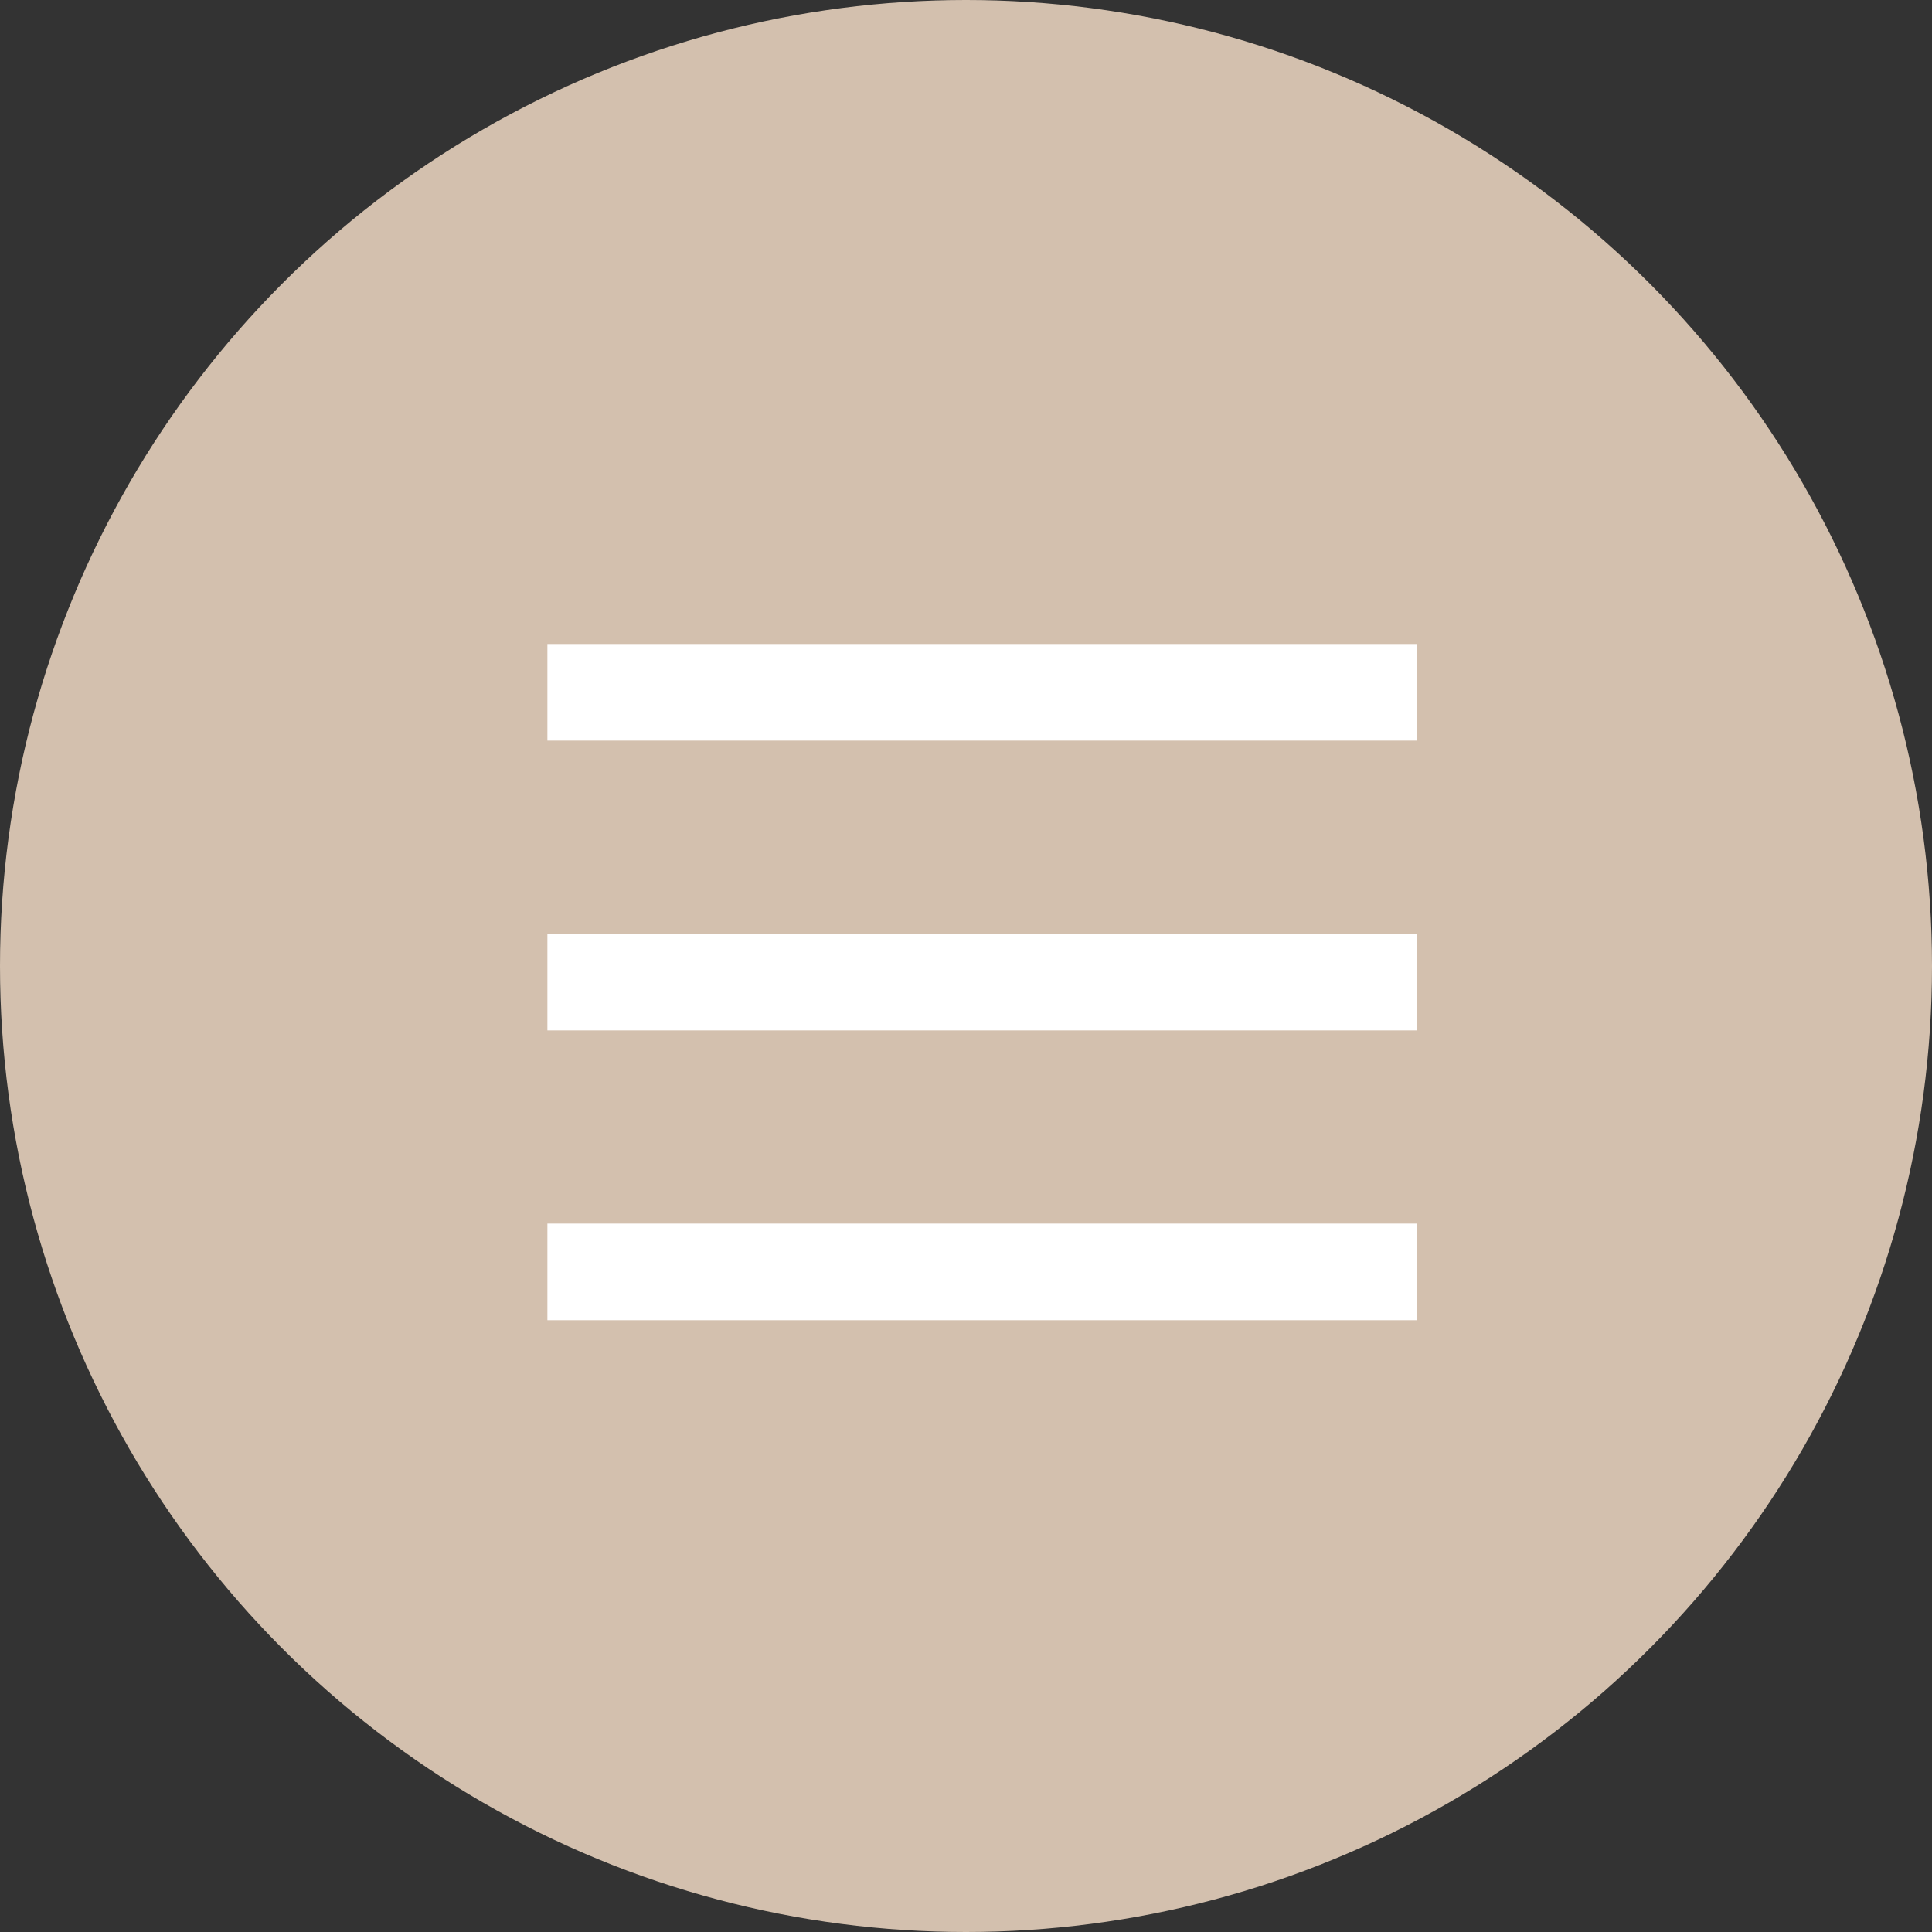
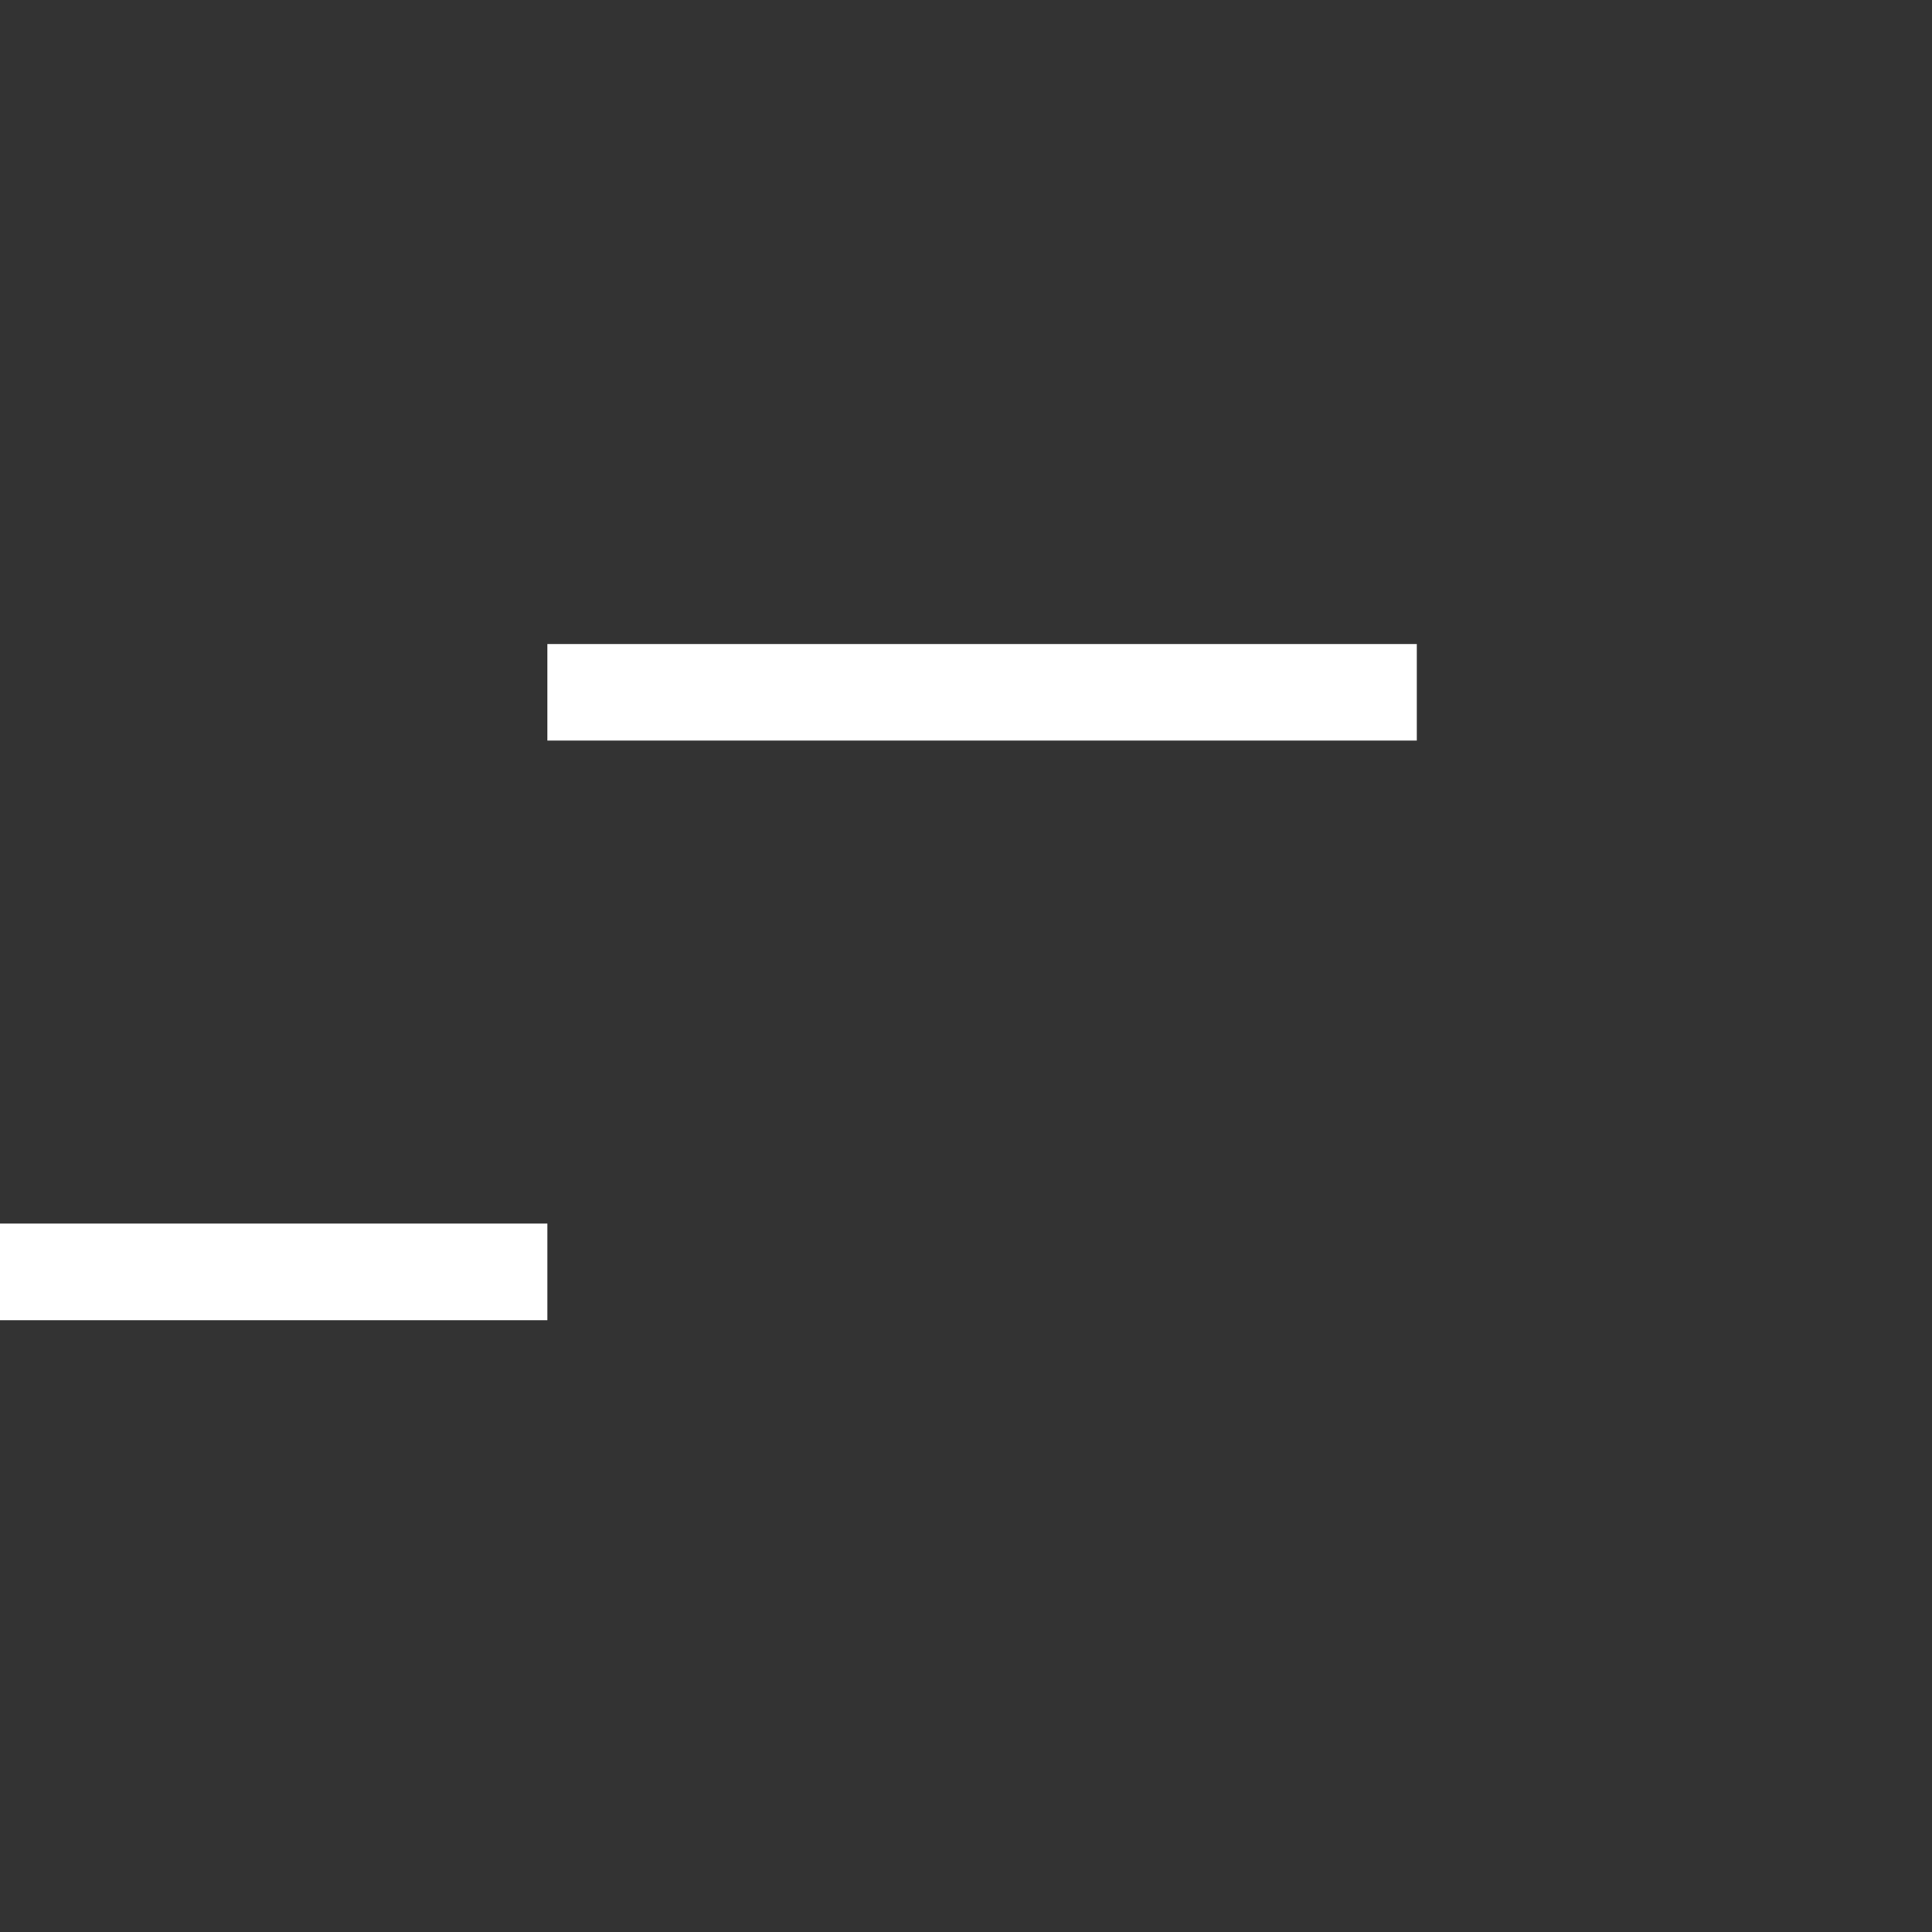
<svg xmlns="http://www.w3.org/2000/svg" width="60" height="60" fill="none">
  <rect width="100%" height="100%" fill="#333333" stroke="none" />
-   <circle cx="30" cy="30" r="30" fill="#D3C0AE" />
-   <path stroke="#fff" stroke-width="3" d="M17 21.5h27m-27 9h27m-27 9h27" />
+   <path stroke="#fff" stroke-width="3" d="M17 21.5h27m-27 9m-27 9h27" />
</svg>